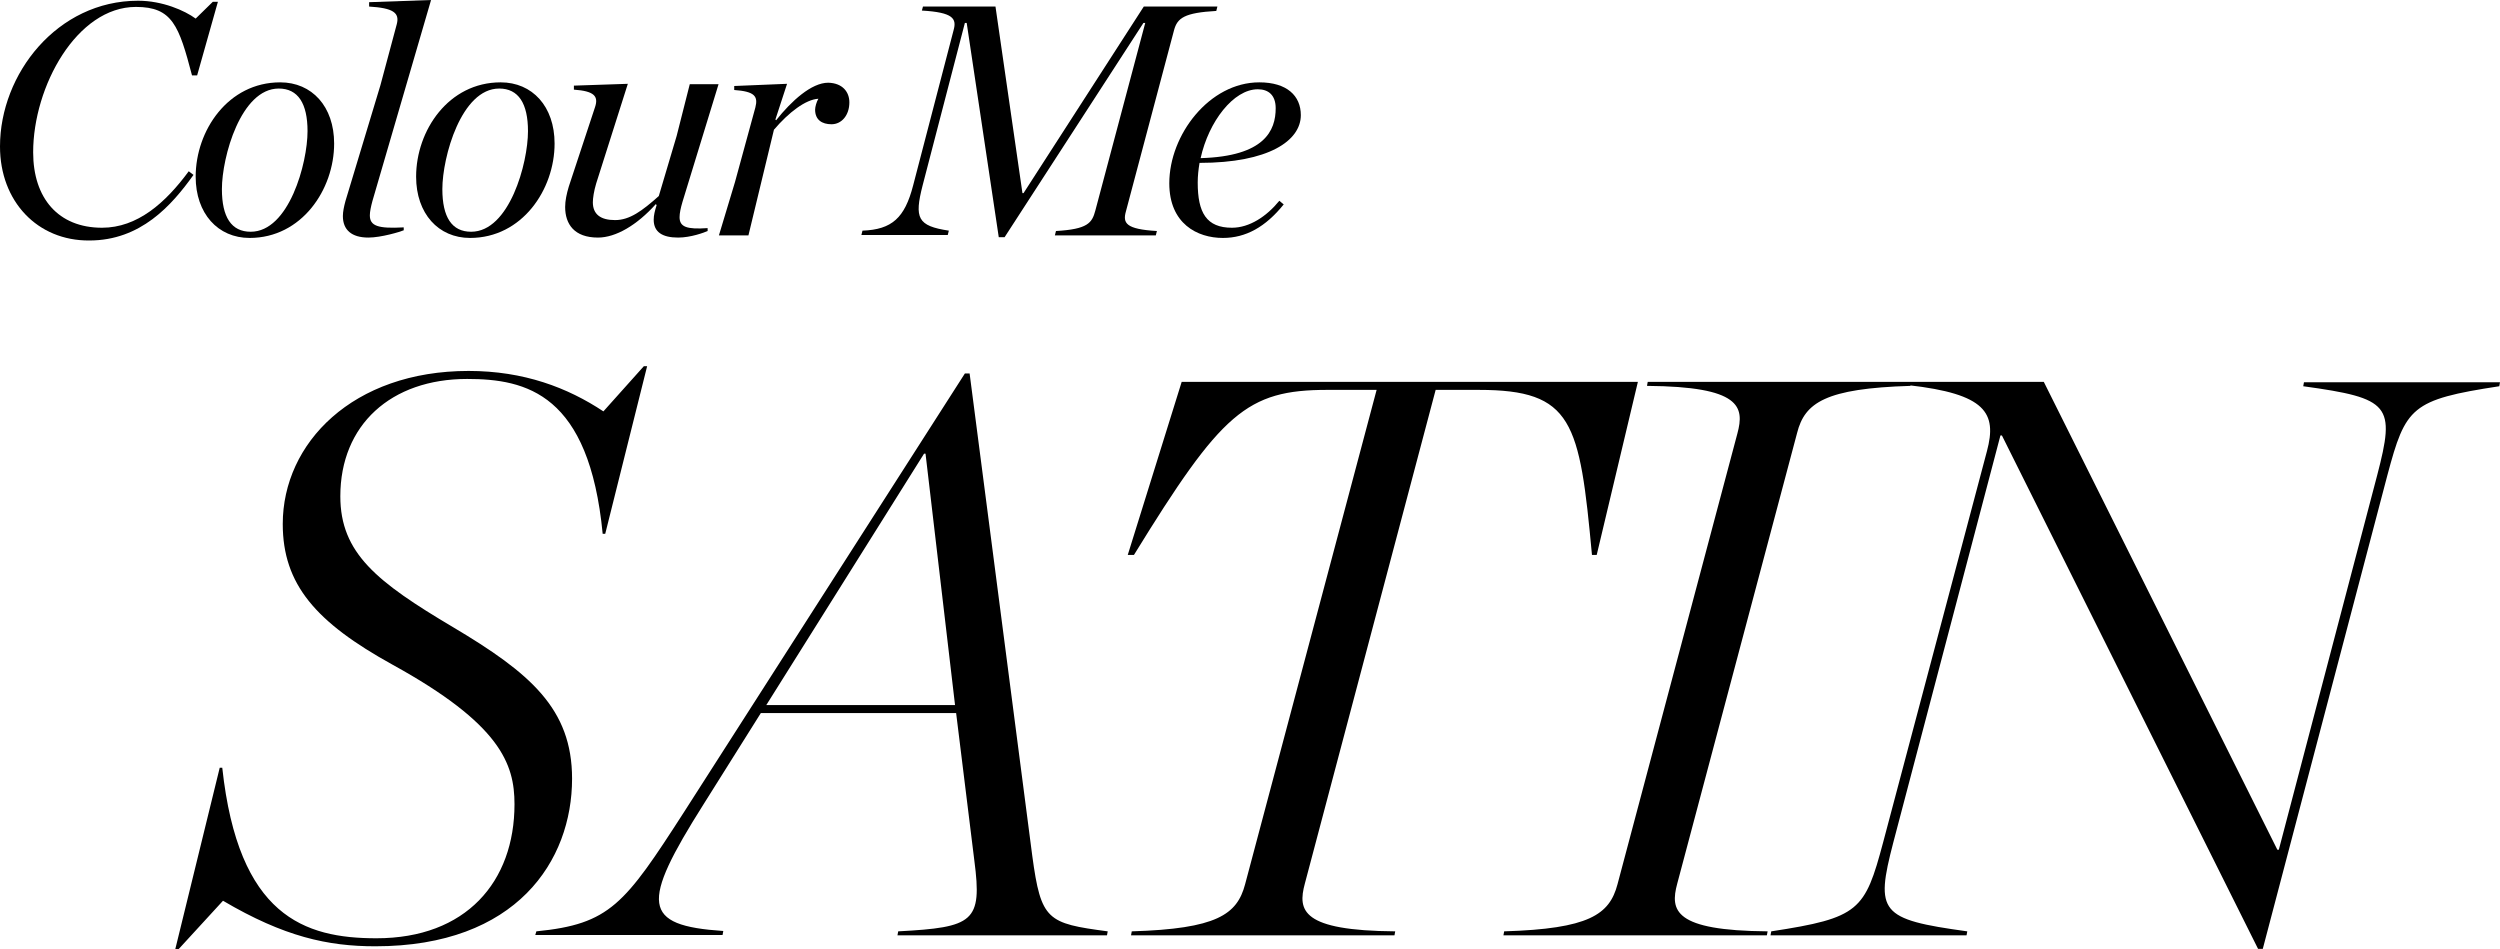
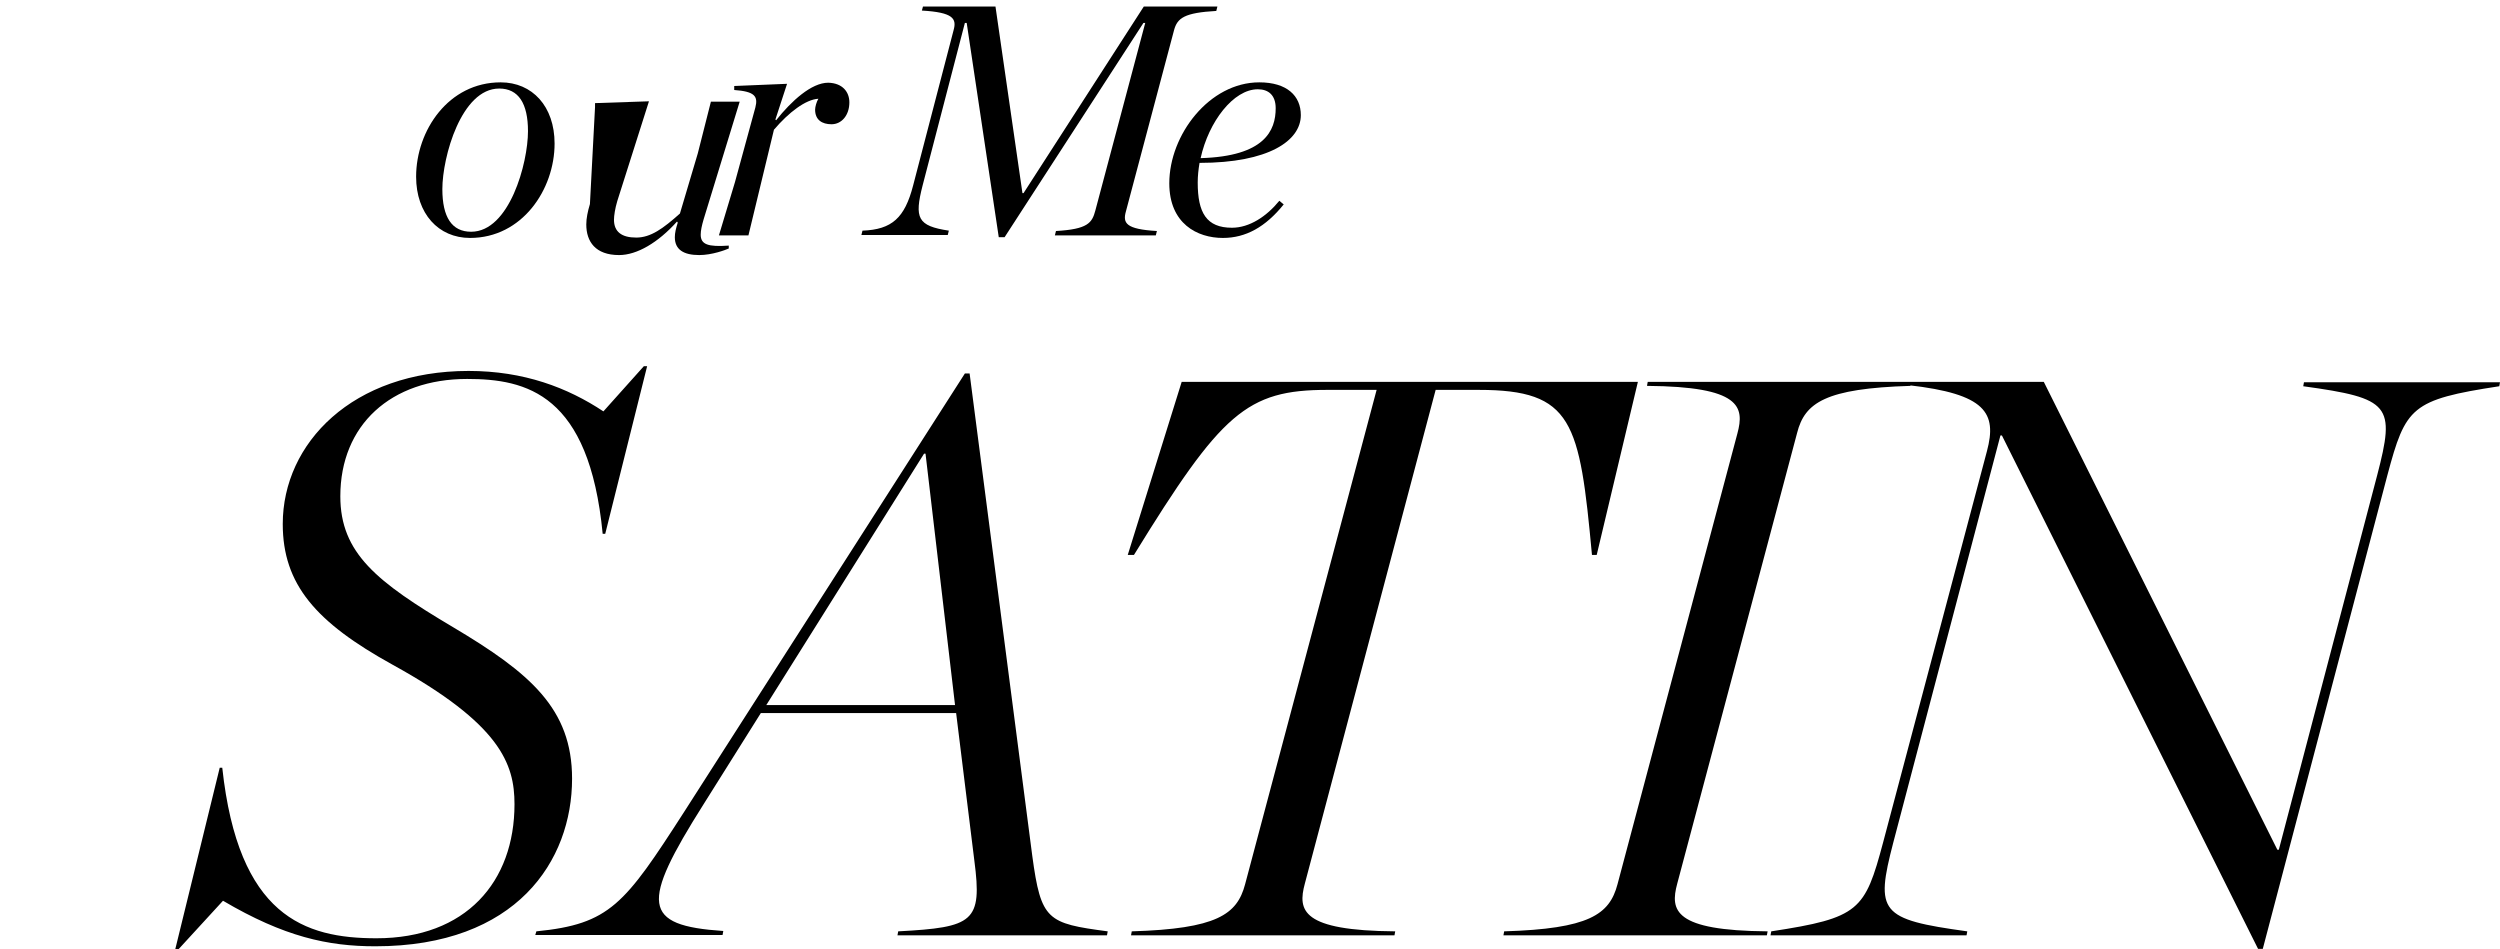
<svg xmlns="http://www.w3.org/2000/svg" version="1.1" id="Layer_1" x="0px" y="0px" viewBox="0 0 686.1 260.5" style="enable-background:new 0 0 686.1 260.5;" xml:space="preserve">
  <path d="M48.1,260.5H49l12.2-13.3C78,257.1,90,259.7,103,259.7c38.8,0,54-23.5,54-46c0-19.2-11.5-29-32.7-41.6  c-20.9-12.4-30.9-20.3-30.9-35.9c0-19.6,13.9-32.2,34.8-32.2c16.3,0,33.5,4.1,37.2,42.5h0.7l11.5-46h-0.9l-11.1,12.4  c-9.8-6.5-21.8-11.1-37-11.1c-31.8,0-51,19.8-51,42c0,16.6,9.1,27,30.1,38.6c29.6,16.3,33.5,27.2,33.5,38.3  c0,21.3-13.3,36.8-37.9,36.8c-19.8,0-37.9-6.1-42.3-46.8h-0.7L48.1,260.5z M146.9,256.6h51.4l0.2-1.1c-22.4-1.5-22.7-7.4-5.4-34.8  l15.7-25h53.6l5,40.5c2.2,16.8-0.2,18.3-20.9,19.4l-0.2,1.1h57.5l0.2-1.1c-16.6-2.2-18.3-3-20.7-20.7l-17.2-132.4h-1.3l-77.1,120.4  c-16.3,25.3-20.3,30.7-40.5,32.7L146.9,256.6z M262.1,193.5h-51.8l43.3-69h0.4L262.1,193.5z M341.7,242.7  c-2.2,8.3-7.8,12.2-31.1,12.9l-0.2,1.1h72.3l0.2-1.1c-25.7-0.2-26.8-5.7-24.8-13.1L394,107h11.8c25.9,0,27.7,8.7,31.1,45.3h1.3  l11.3-47.5H324.3l-14.8,47.5h1.7c24-39,30.9-45.3,53.1-45.3h13.5L341.7,242.7z M524.3,105.9l0.2-1.1h-72.3l-0.2,1.1  c25.7,0.2,26.8,5.7,24.8,13.1l-32.9,123.7c-2.2,8.3-7.8,12.2-31.1,12.9l-0.2,1.1h72.3l0.2-1.1c-25.7-0.2-26.8-5.7-24.8-13.1  l32.9-123.7C495.3,110.5,501,106.6,524.3,105.9z M560.9,104.8h-37l-0.2,0.9c21.3,2.4,24.4,7.6,21.6,18.1l-28.5,107.4  c-5,18.7-6.5,20.7-30.7,24.4l-0.2,1.1h53.8l0.2-1.1c-24-3.3-25.3-5.2-20.3-24.4l29.4-111.7h0.4l70.3,140.9h1.3l34.2-130  c5-18.7,6.5-20.7,30.7-24.4l0.2-1.1h-53.8l-0.2,1.1c24,3.3,25.3,5.2,20.3,24.4l-27,102.8h-0.4L560.9,104.8z" />
  <g>
-     <path d="M0,40.2c0-19.9,15.7-40,37.9-40c6.7,0,12.8,2.7,15.8,4.9l4.7-4.6h1.4l-5.7,20.2h-1.4C49.1,7,47.3,1.9,37.3,1.9   C21.1,1.9,9.1,23.7,9.1,41.8C9.1,54.4,16,62.5,28,62.5c9.7,0,17.4-6.8,23.8-15.5l1.3,1c-6,8.4-14.5,18-28.6,18   C10.3,66.1,0,55.3,0,40.2z" />
-     <path d="M91.7,39.4c0,12.6-8.9,25.9-23.2,25.9c-8.7,0-14.8-6.7-14.8-16.8c0-12.7,8.9-25.9,23.2-25.9C85.6,22.6,91.7,29.2,91.7,39.4   z M84.4,36c0-7.6-2.6-11.7-7.9-11.7c-10.4,0-15.6,18.8-15.6,27.6c0,7.7,2.6,11.7,7.9,11.7C79.3,63.6,84.4,44.8,84.4,36z" />
-     <path d="M102.2,55.2c-0.4,1.5-0.7,2.9-0.7,3.9c0,2.9,2.2,3.7,9.3,3.3v0.8c-0.9,0.4-6.2,2-9.7,2c-4.6,0-7-2.1-7-5.9   c0-1.2,0.3-2.6,0.7-4.1l9.6-31.8l4.5-16.8c0.8-3.1-1-4.4-7.6-4.8V0.6L118.3,0L102.2,55.2z" />
    <path d="M152.2,39.4c0,12.6-8.9,25.9-23.2,25.9c-8.7,0-14.8-6.7-14.8-16.8c0-12.7,8.9-25.9,23.2-25.9   C146.1,22.6,152.2,29.2,152.2,39.4z M144.9,36c0-7.6-2.6-11.7-7.9-11.7c-10.4,0-15.6,18.8-15.6,27.6c0,7.7,2.6,11.7,7.9,11.7   C139.8,63.6,144.9,44.8,144.9,36z" />
-     <path d="M163.3,29.4c1-3-0.2-4.4-5.8-4.8v-1.1l14.8-0.5l-8.7,27.4c-0.6,2-0.9,4-0.9,5.1c0,3.3,2.1,4.9,6.1,4.9c4,0,7.4-2.5,12-6.6   l4.9-16.5l3.6-14.2h7.9l-9.9,32.3c-0.5,1.7-0.8,3.1-0.8,4.2c0,2.7,2,3.4,7.7,3v0.8c-0.9,0.4-4.6,1.8-8.1,1.8   c-4.3,0-6.7-1.5-6.7-4.9c0-1.2,0.3-2.4,0.8-4l-0.2-0.3c-5.2,5.8-11,9.2-15.9,9.2c-6.5,0-9-3.7-9-8.4c0-1.7,0.4-3.6,1-5.6   L163.3,29.4z" />
+     <path d="M163.3,29.4v-1.1l14.8-0.5l-8.7,27.4c-0.6,2-0.9,4-0.9,5.1c0,3.3,2.1,4.9,6.1,4.9c4,0,7.4-2.5,12-6.6   l4.9-16.5l3.6-14.2h7.9l-9.9,32.3c-0.5,1.7-0.8,3.1-0.8,4.2c0,2.7,2,3.4,7.7,3v0.8c-0.9,0.4-4.6,1.8-8.1,1.8   c-4.3,0-6.7-1.5-6.7-4.9c0-1.2,0.3-2.4,0.8-4l-0.2-0.3c-5.2,5.8-11,9.2-15.9,9.2c-6.5,0-9-3.7-9-8.4c0-1.7,0.4-3.6,1-5.6   L163.3,29.4z" />
    <path d="M233.1,28.1c0,3.5-2.1,6-4.9,6c-2.6,0-4.5-1.2-4.5-4c0-0.8,0.4-2.2,0.9-3c-3.5,0.2-8.1,3.7-12.2,8.5l-7,29h-8.1l4.4-14.6   l5.6-20.5c0.8-3.1-0.2-4.4-5.8-4.8v-1.1L216,23l-3.2,9.8L213,33c4.2-5.3,9.7-10.3,14.3-10.3C231.2,22.8,233.1,25.2,233.1,28.1z" />
    <path d="M253.3,1.8h19.9l7.4,51.2h0.3l33-51.2h20.2L333.8,3c-8.7,0.5-10.7,1.9-11.6,5.3L309,58c-0.9,3.2-0.1,4.9,8.5,5.4l-0.3,1.2   h-27.7l0.3-1.2c8.7-0.5,9.9-2.2,10.8-5.6l13.7-51.5h-0.5l-38.1,58.8h-1.6l-8.8-58.8h-0.5l-11.6,44.6c-2.3,9-1.4,11.1,7.2,12.4   l-0.3,1.2h-23.7l0.3-1.2c8.1-0.3,11.6-3.5,13.9-12.4l11.1-42.6c0.9-3.2-0.1-4.9-8.7-5.4L253.3,1.8z" />
    <path d="M329.2,44.7c-0.3,1.8-0.5,3.6-0.5,5.4c0,8.3,2.4,12.4,9.4,12.4c4.8,0,9.5-3.1,13-7.4l1.2,1c-5,6.2-10.4,9.2-16.7,9.2   c-7,0-14.7-3.9-14.7-15c0-13.3,11-27.7,24.7-27.7c7.6,0,11.4,3.7,11.4,9C357,38.6,348.2,44.7,329.2,44.7z M329.5,43.4   c17.6-0.5,20.6-7.6,20.6-13.7c0-3.6-2-5.2-4.9-5.2C338.5,24.5,331.7,33.4,329.5,43.4z" />
  </g>
</svg>